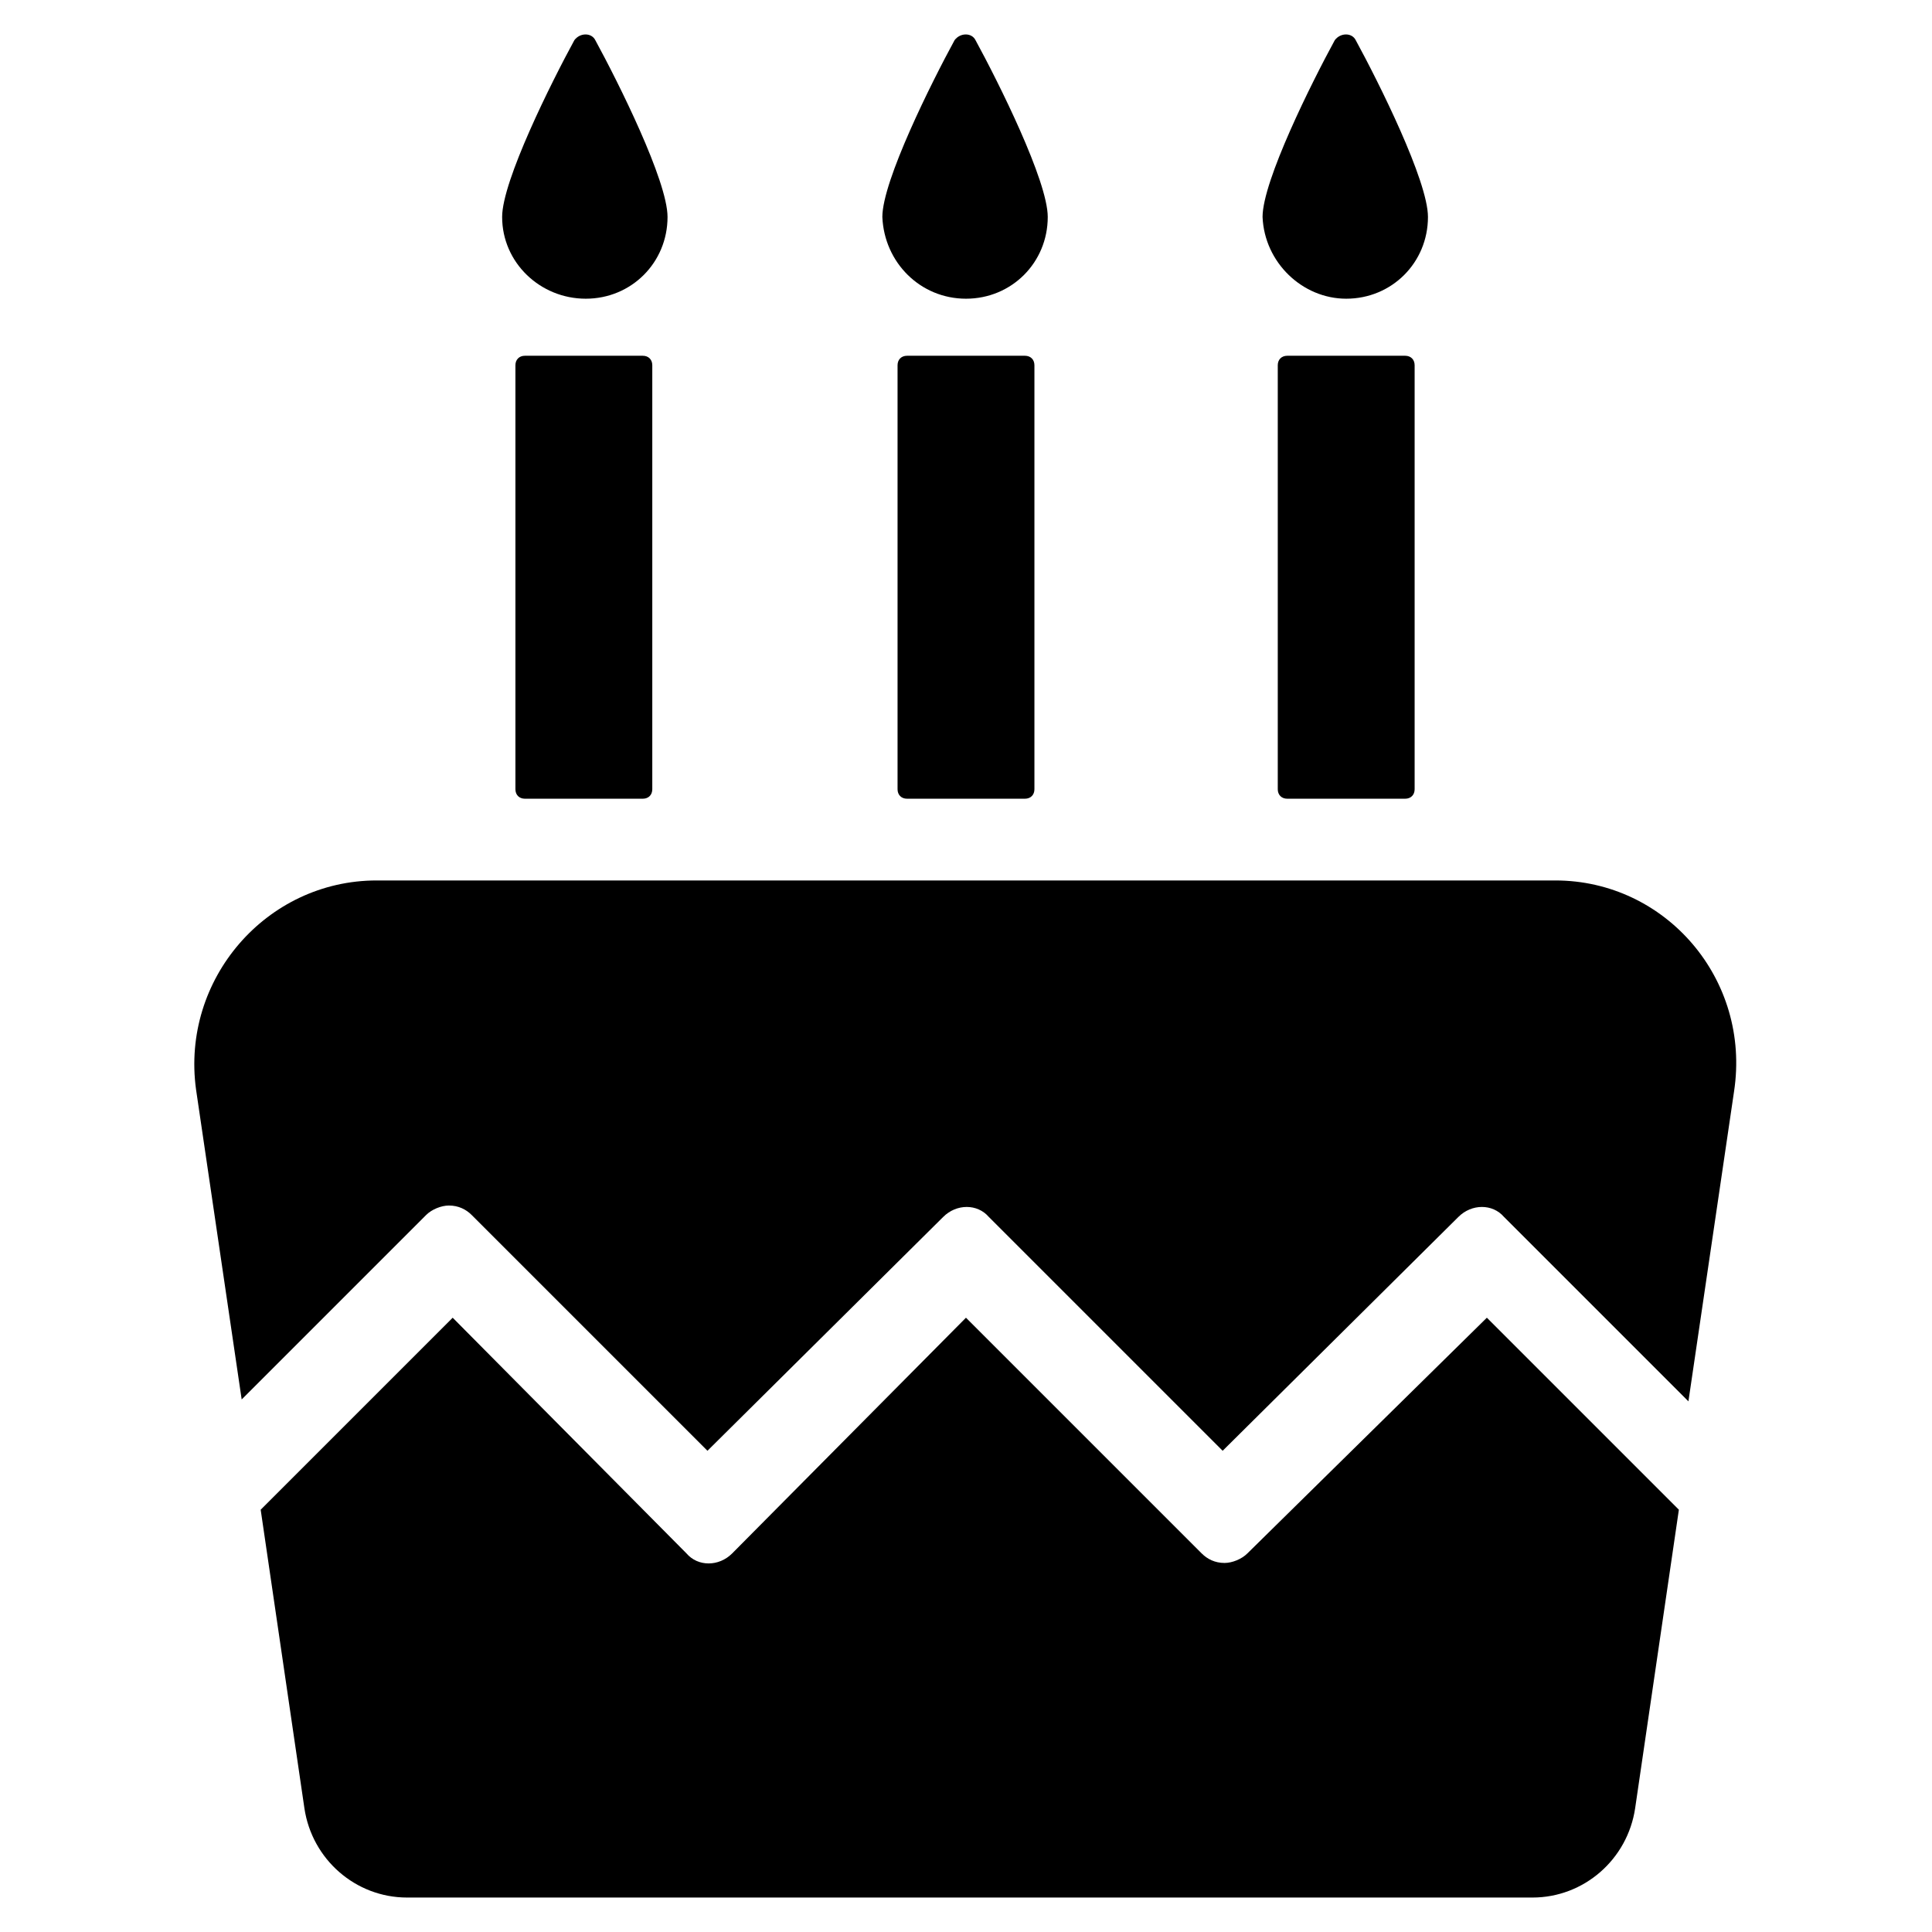
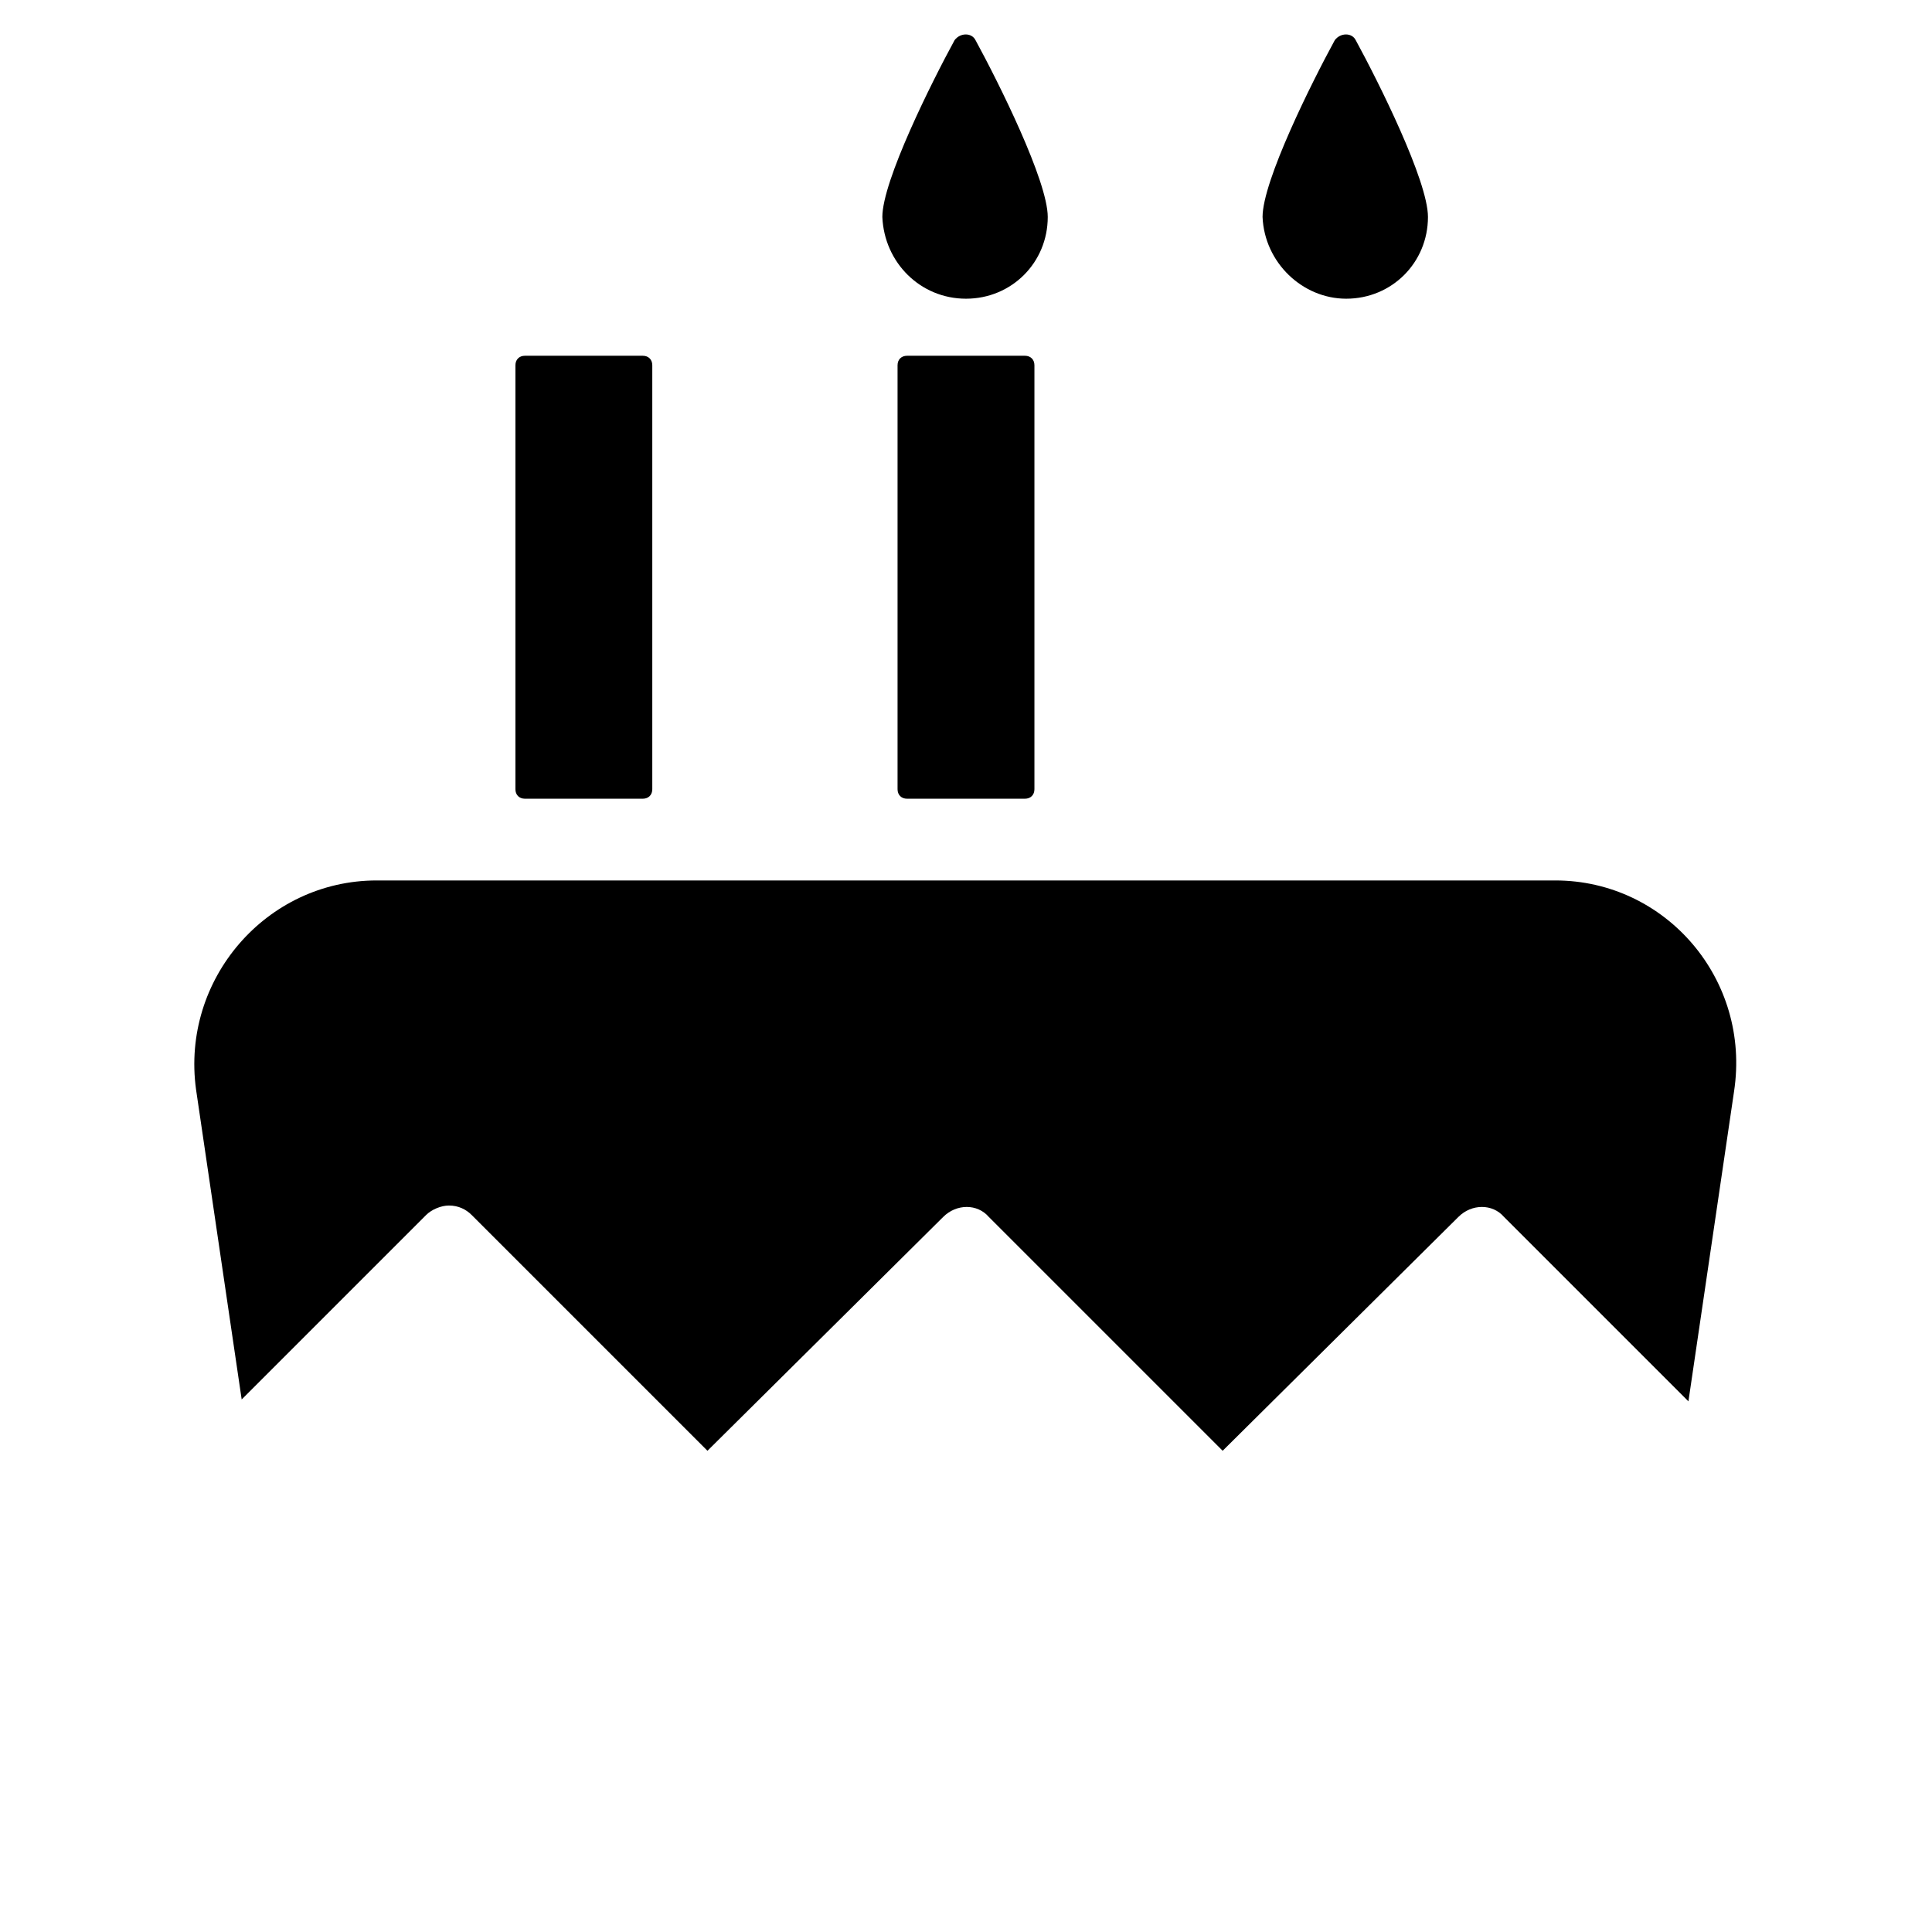
<svg xmlns="http://www.w3.org/2000/svg" fill="#000000" width="800px" height="800px" version="1.1" viewBox="144 144 512 512">
  <g>
-     <path d="m474.56 555.68c-1.512 1.512-4.031 2.519-6.047 2.519-2.519 0-4.535-1.008-6.047-2.519l-62.473-62.473-61.969 62.473c-3.527 3.527-9.07 3.527-12.09 0l-61.969-62.473-50.883 50.883 11.586 79.098c2.016 13.602 13.602 23.68 27.207 23.68h298.25c13.602 0 25.191-10.078 27.207-23.68l11.586-79.098-50.883-50.883z" />
    <path d="m556.18 377.33h-312.36c-29.223 0-51.891 26.199-47.863 55.418l12.09 82.121 48.871-48.871c1.512-1.512 4.031-2.519 6.047-2.519 2.519 0 4.535 1.008 6.047 2.519l62.473 62.473 62.473-61.969c3.527-3.527 9.07-3.527 12.09 0l61.969 61.969 62.473-61.969c3.527-3.527 9.07-3.527 12.09 0l48.871 48.871 12.09-82.121c4.535-29.727-18.133-55.922-47.355-55.922z" />
    <path d="m283.11 238.28c-1.512 0-2.519 1.008-2.519 2.519v112.35c0 1.512 1.008 2.519 2.519 2.519h31.234c1.512 0 2.519-1.008 2.519-2.519v-112.35c0-1.512-1.008-2.519-2.519-2.519z" />
-     <path d="m299.24 223.16c12.09 0 21.664-9.574 21.664-21.664 0-9.574-13.098-35.77-19.145-46.855-1.008-2.016-4.031-2.016-5.543 0-6.047 11.082-19.145 37.281-19.145 46.855 0 12.094 10.074 21.664 22.168 21.664z" />
    <path d="m384.38 238.28c-1.512 0-2.519 1.008-2.519 2.519v112.35c0 1.512 1.008 2.519 2.519 2.519h31.234c1.512 0 2.519-1.008 2.519-2.519v-112.35c0-1.512-1.008-2.519-2.519-2.519z" />
    <path d="m400 223.16c12.09 0 21.664-9.574 21.664-21.664 0-9.574-13.098-35.77-19.145-46.855-1.008-2.016-4.031-2.016-5.543 0-6.047 11.082-19.145 37.281-19.145 46.855 0.504 12.094 10.074 21.664 22.168 21.664z" />
-     <path d="m485.14 238.28c-1.512 0-2.519 1.008-2.519 2.519v112.35c0 1.512 1.008 2.519 2.519 2.519h31.234c1.512 0 2.519-1.008 2.519-2.519v-112.35c0-1.512-1.008-2.519-2.519-2.519z" />
    <path d="m500.76 223.16c12.09 0 21.664-9.574 21.664-21.664 0-9.574-13.098-35.77-19.145-46.855-1.008-2.016-4.031-2.016-5.543 0-6.047 11.082-19.145 37.281-19.145 46.855 0.504 12.094 10.578 21.664 22.168 21.664z" />
  </g>
</svg>